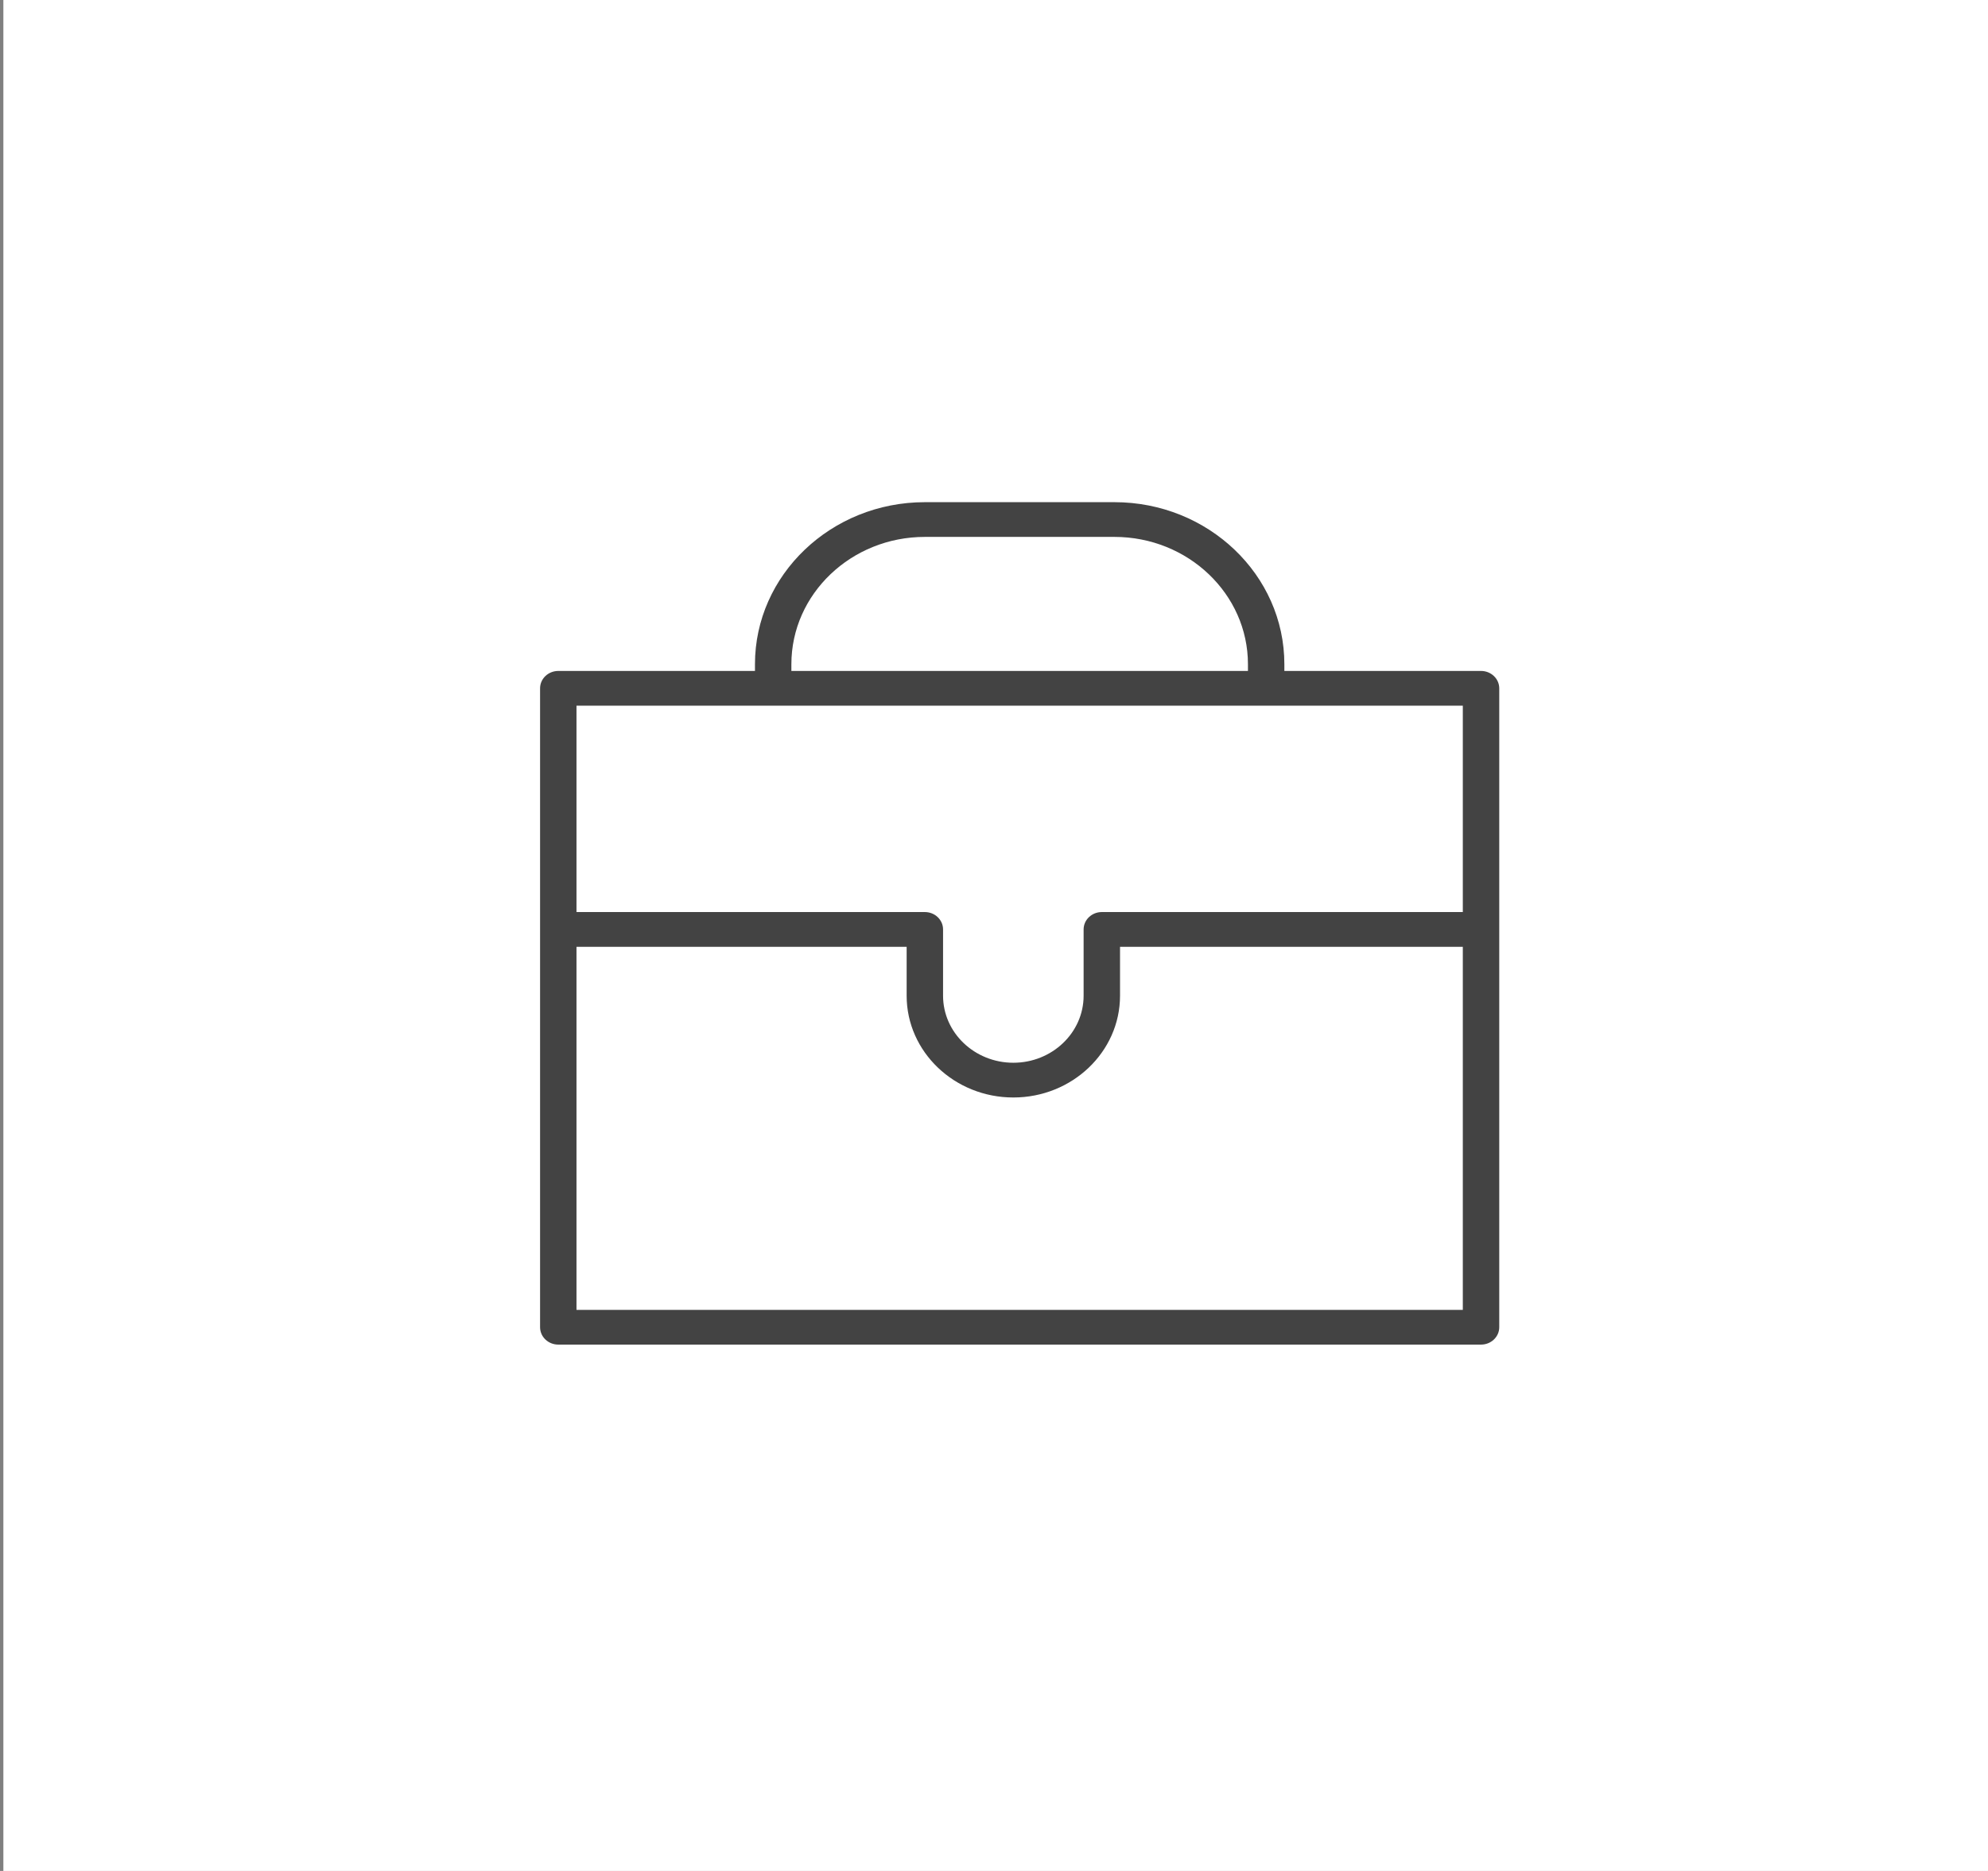
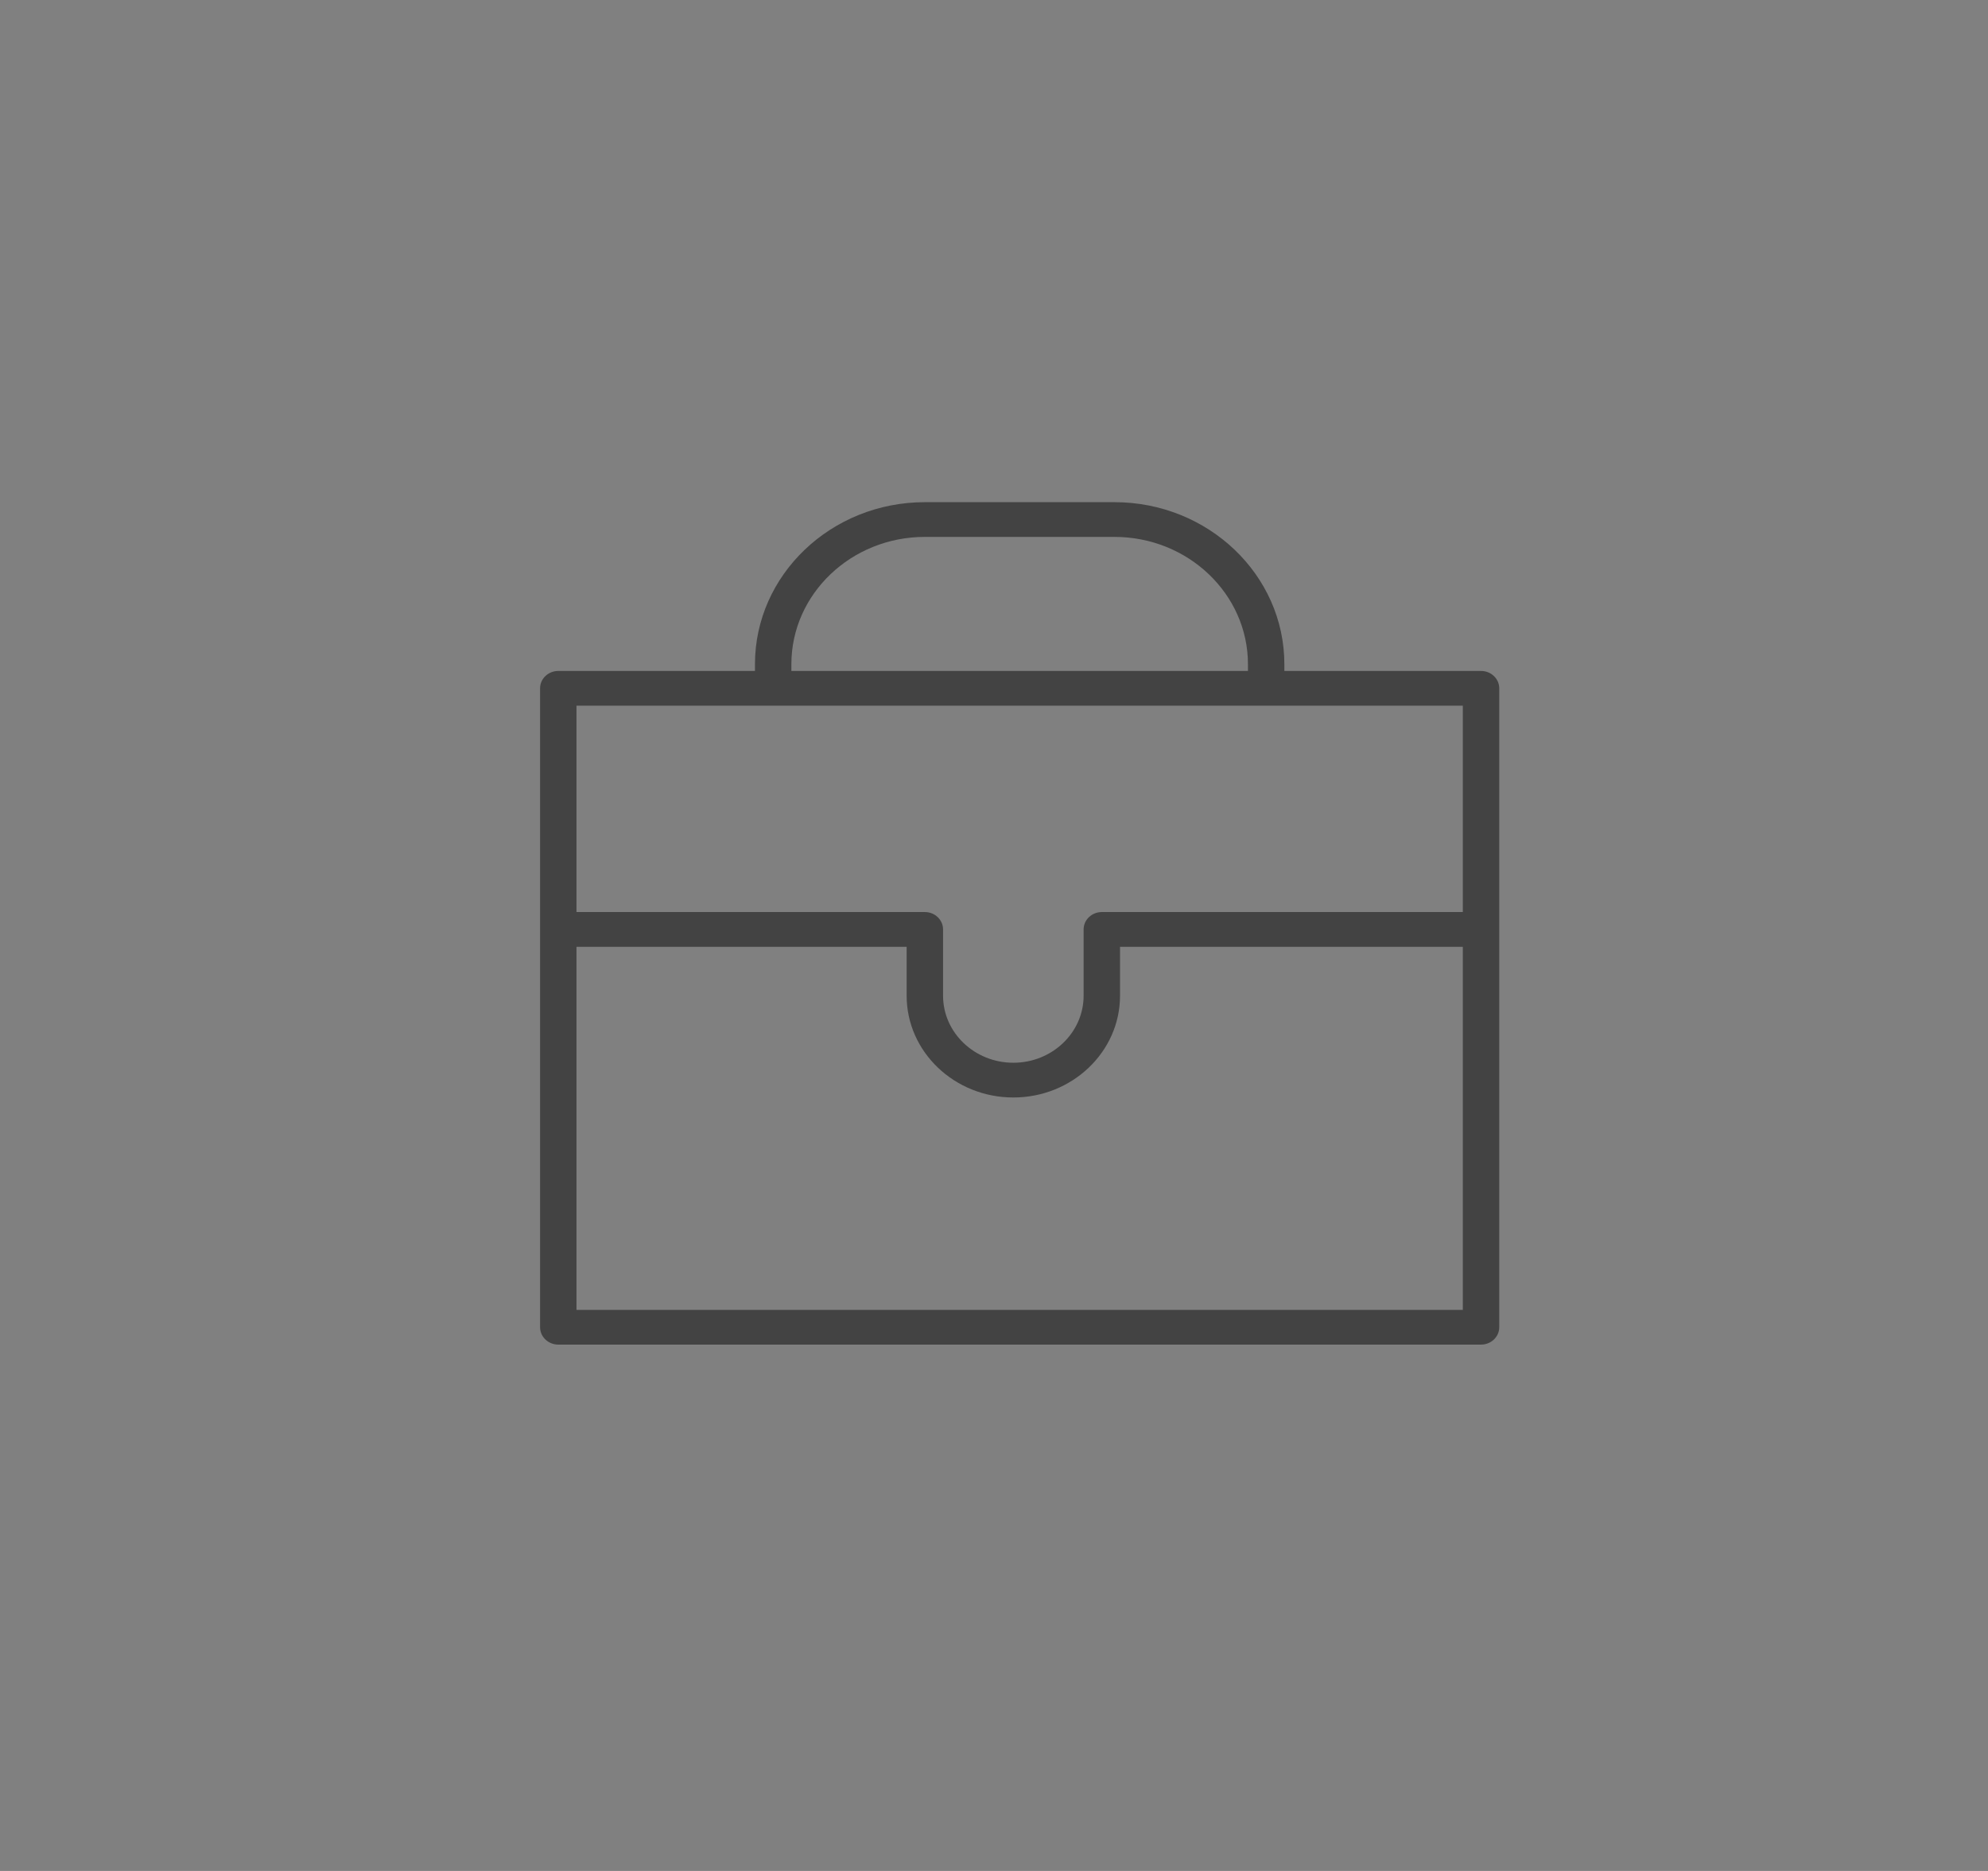
<svg xmlns="http://www.w3.org/2000/svg" xmlns:ns1="http://sodipodi.sourceforge.net/DTD/sodipodi-0.dtd" xmlns:ns2="http://www.inkscape.org/namespaces/inkscape" width="85" height="80" viewBox="0 0 85 80" fill="none" version="1.1" id="svg826" ns1:docname="international.svg" ns2:version="1.1 (c4e8f9e, 2021-05-24)">
  <rect x="0" y="0" width="85" height="80" fill="#808080" stroke="none" />
  <defs id="defs830" />
  <ns1:namedview id="namedview828" pagecolor="#ffffff" bordercolor="#666666" borderopacity="1.0" ns2:pageshadow="2" ns2:pageopacity="0.0" ns2:pagecheckerboard="0" showgrid="false" ns2:zoom="6.9375" ns2:cx="43.603604" ns2:cy="39.423423" ns2:window-width="1312" ns2:window-height="777" ns2:window-x="0" ns2:window-y="25" ns2:window-maximized="0" ns2:current-layer="layer1" />
  <g ns2:groupmode="layer" id="layer1" ns2:label="Layer 1">
-     <rect style="fill:#ffffff" id="rect934" width="85.045" height="80.577" x="0.144" y="-0.288" />
    <g style="fill:none" id="g1977" transform="matrix(0.519,0,0,0.495,22.837,21.168)">
      <path d="M 78.009,15.194 H 61.807 V 14.611 C 61.807,6.893 55.528,0.615 47.81,0.615 H 32.19 c -7.718,0 -13.996,6.278 -13.996,13.996 v 0.583 H 1.991 c -0.828,0 -1.5,0.672 -1.5,1.5 v 55.191 c 0,0.828 0.672,1.5 1.5,1.5 H 78.01 c 0.828,0 1.5,-0.672 1.5,-1.5 V 16.694 c -0.001,-0.828 -0.673,-1.5 -1.501,-1.5 z M 21.194,14.611 c 0,-6.063 4.933,-10.996 10.996,-10.996 h 15.62 c 6.063,0 10.997,4.933 10.997,10.996 v 0.583 H 21.194 Z m 55.315,3.583 v 17.827 h -29.74 c -0.828,0 -1.5,0.672 -1.5,1.5 v 5.728 c 0,3.192 -2.597,5.789 -5.789,5.789 -3.192,0 -5.79,-2.597 -5.79,-5.789 v -5.728 c 0,-0.828 -0.672,-1.5 -1.5,-1.5 H 3.491 V 18.194 Z M 3.491,70.386 V 39.022 H 30.69 v 4.228 c 0,4.847 3.943,8.789 8.79,8.789 4.847,0 8.789,-3.942 8.789,-8.789 v -4.228 h 28.24 v 31.364 z" fill="#434343" id="path1968" />
    </g>
  </g>
  <g ns2:groupmode="layer" id="layer2" ns2:label="Layer 2" />
</svg>